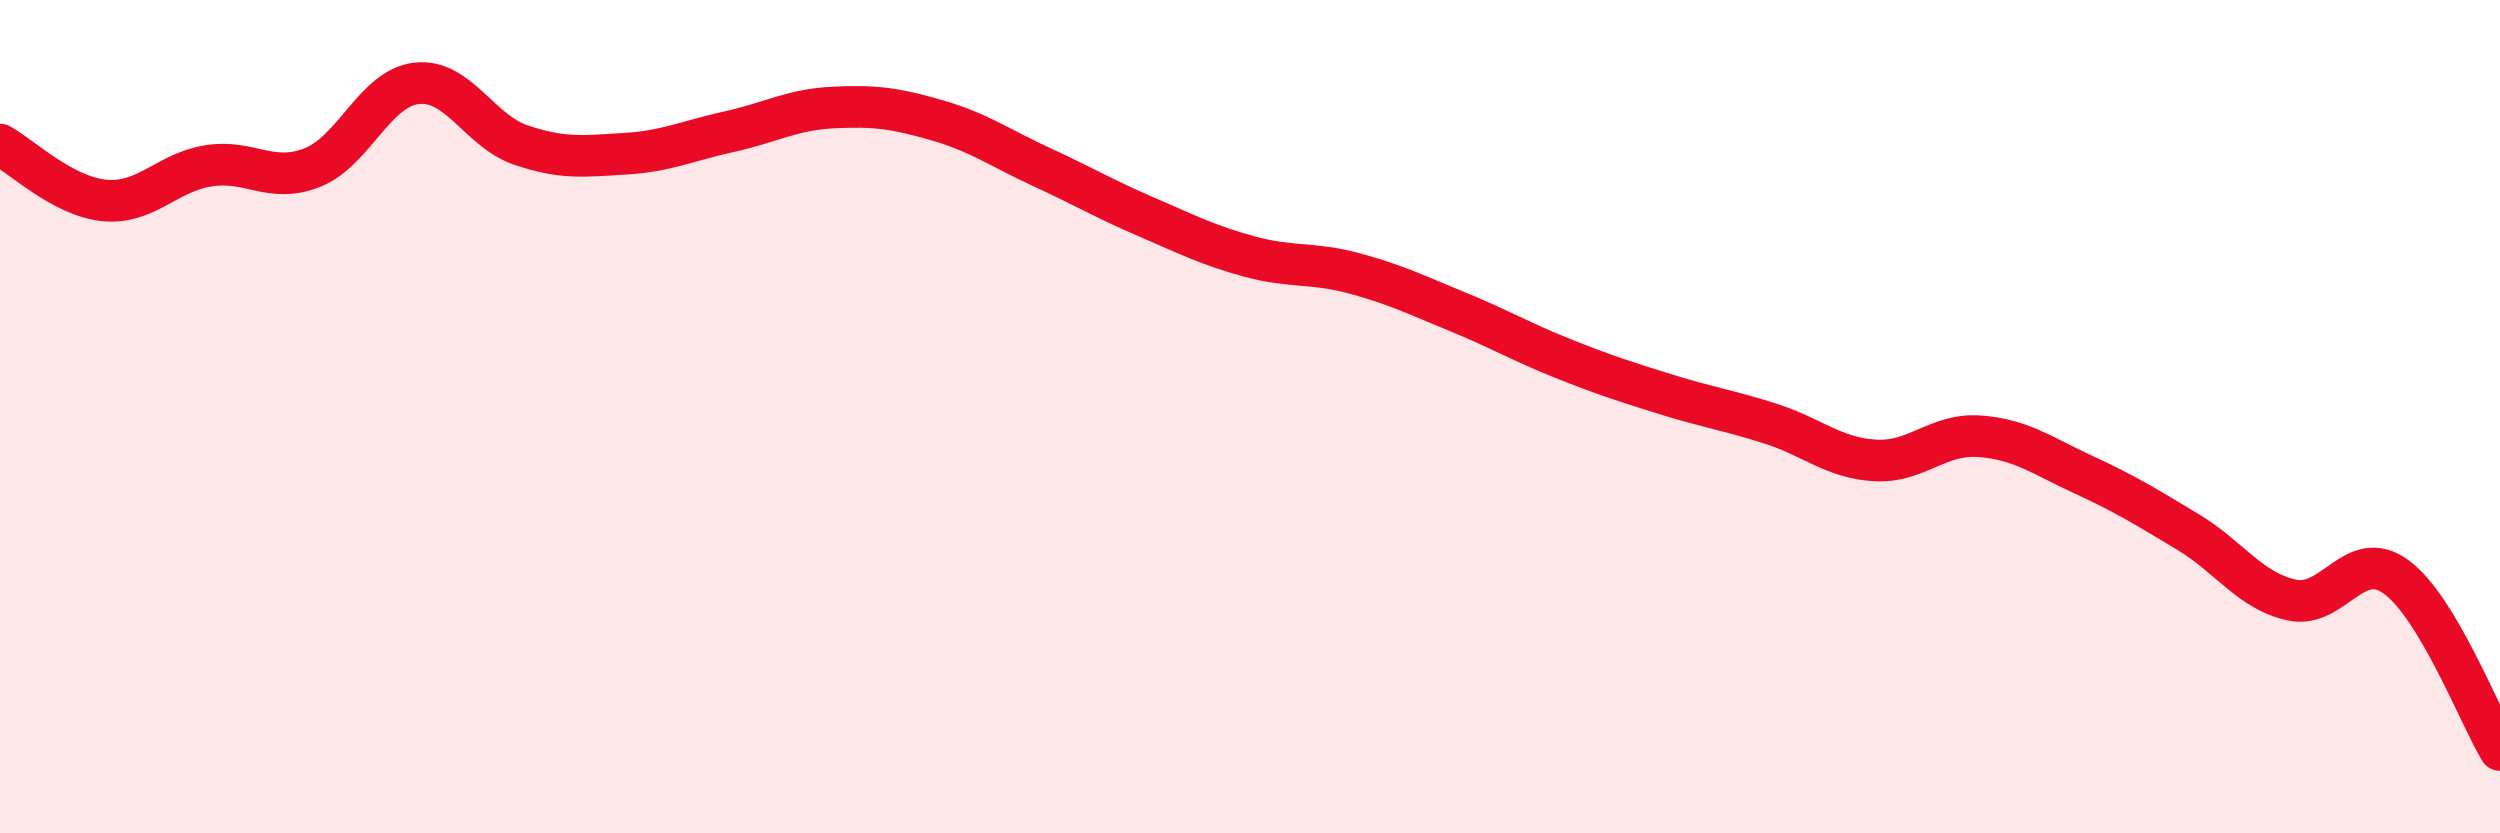
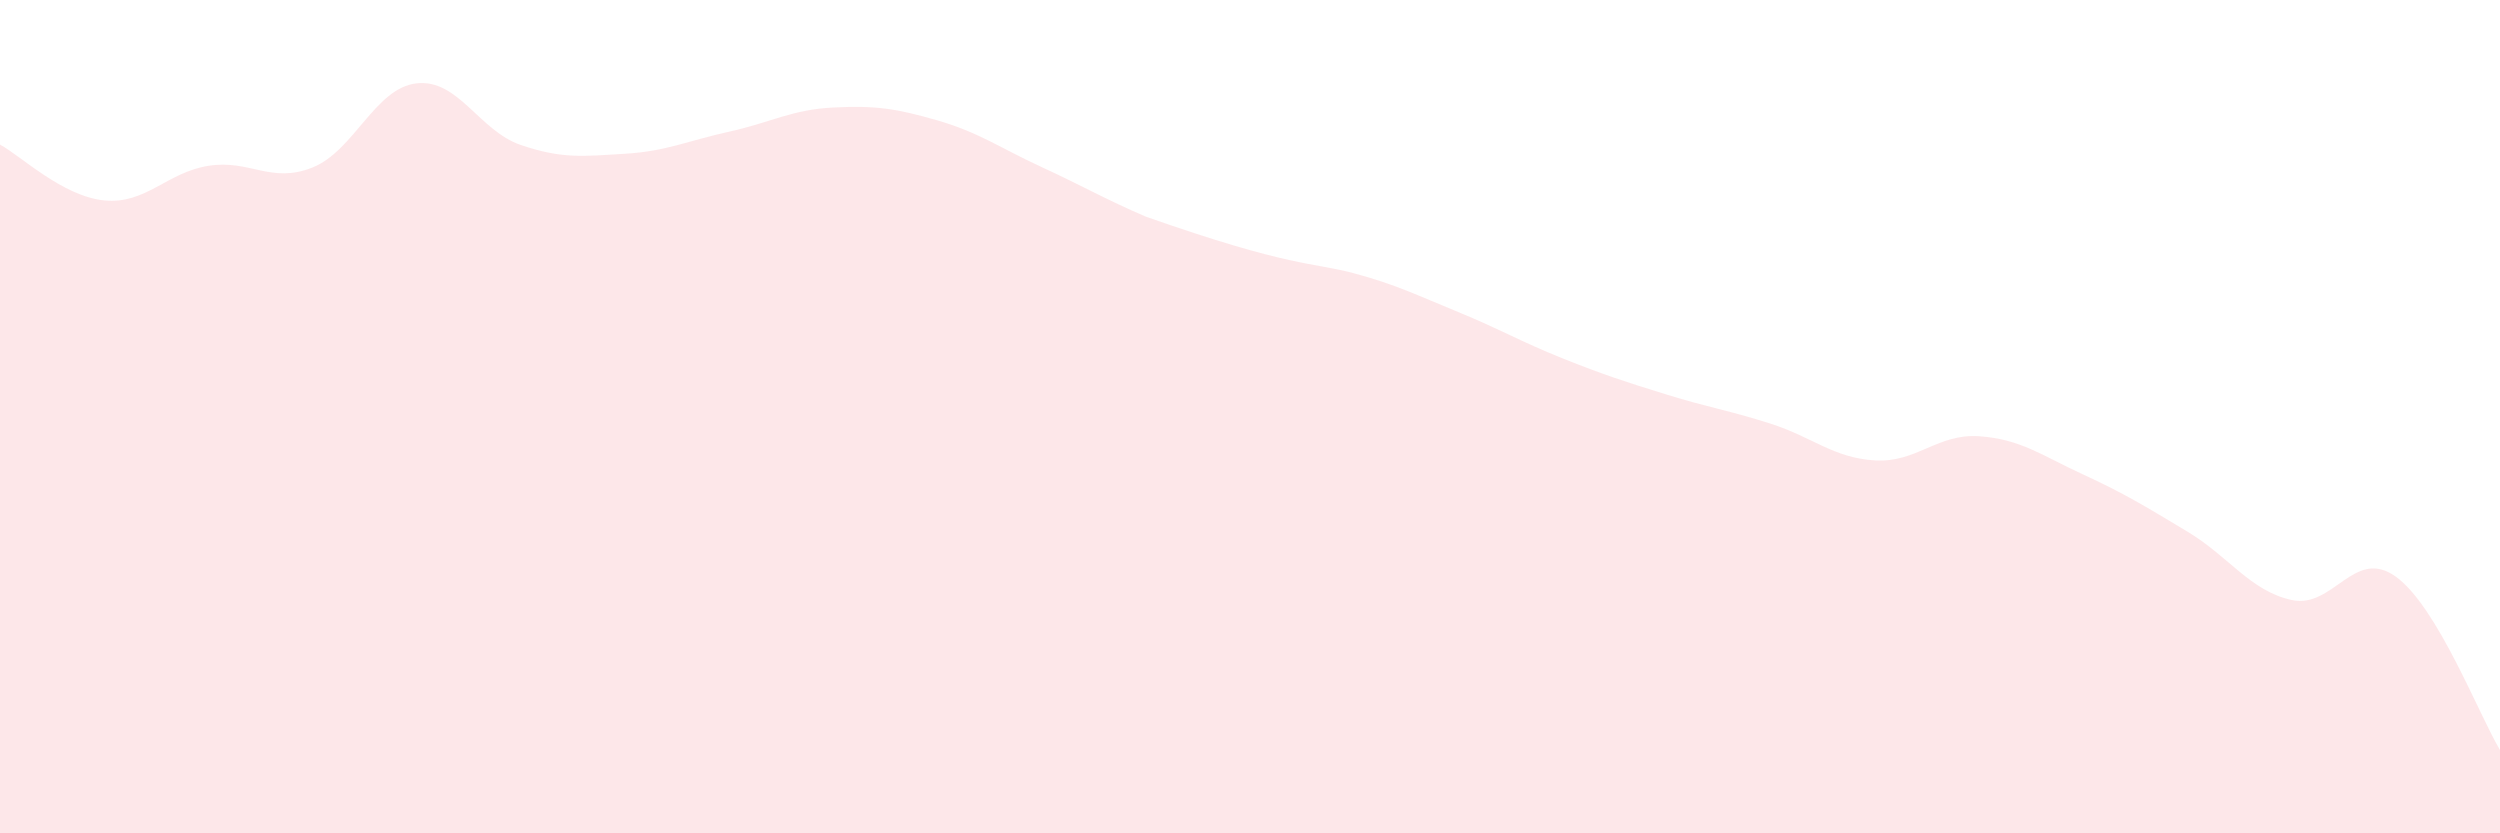
<svg xmlns="http://www.w3.org/2000/svg" width="60" height="20" viewBox="0 0 60 20">
-   <path d="M 0,3.47 C 0.5,3.74 1.5,4.71 2.5,4.81 C 3.5,4.91 4,4.14 5,3.98 C 6,3.82 6.5,4.42 7.5,4.02 C 8.5,3.62 9,2.11 10,2 C 11,1.89 11.5,3.14 12.5,3.48 C 13.5,3.82 14,3.75 15,3.69 C 16,3.63 16.5,3.38 17.5,3.16 C 18.5,2.94 19,2.63 20,2.58 C 21,2.53 21.5,2.6 22.5,2.89 C 23.5,3.18 24,3.55 25,4.01 C 26,4.47 26.5,4.77 27.5,5.2 C 28.5,5.63 29,5.89 30,6.16 C 31,6.43 31.5,6.29 32.5,6.56 C 33.5,6.83 34,7.08 35,7.49 C 36,7.9 36.5,8.2 37.5,8.6 C 38.5,9 39,9.16 40,9.47 C 41,9.78 41.5,9.85 42.5,10.17 C 43.5,10.49 44,10.99 45,11.05 C 46,11.11 46.5,10.4 47.5,10.47 C 48.5,10.54 49,10.93 50,11.39 C 51,11.85 51.5,12.16 52.5,12.76 C 53.5,13.36 54,14.18 55,14.4 C 56,14.62 56.5,13.12 57.5,13.84 C 58.5,14.56 59.5,17.17 60,18L60 20L0 20Z" fill="#EB0A25" opacity="0.1" stroke-linecap="round" stroke-linejoin="round" />
-   <path d="M 0,3.47 C 0.5,3.74 1.5,4.71 2.5,4.81 C 3.5,4.91 4,4.14 5,3.98 C 6,3.82 6.5,4.42 7.5,4.02 C 8.5,3.62 9,2.11 10,2 C 11,1.89 11.5,3.14 12.5,3.48 C 13.5,3.82 14,3.75 15,3.69 C 16,3.63 16.5,3.38 17.5,3.16 C 18.5,2.94 19,2.63 20,2.58 C 21,2.53 21.5,2.6 22.5,2.89 C 23.5,3.18 24,3.55 25,4.01 C 26,4.47 26.5,4.77 27.5,5.2 C 28.5,5.63 29,5.89 30,6.16 C 31,6.43 31.5,6.29 32.5,6.56 C 33.5,6.83 34,7.08 35,7.49 C 36,7.9 36.5,8.2 37.5,8.6 C 38.5,9 39,9.16 40,9.47 C 41,9.78 41.5,9.85 42.5,10.17 C 43.5,10.49 44,10.99 45,11.05 C 46,11.11 46.5,10.4 47.5,10.47 C 48.5,10.54 49,10.93 50,11.39 C 51,11.85 51.5,12.16 52.5,12.76 C 53.5,13.36 54,14.18 55,14.4 C 56,14.62 56.5,13.12 57.5,13.84 C 58.5,14.56 59.5,17.17 60,18" stroke="#EB0A25" stroke-width="1" fill="none" stroke-linecap="round" stroke-linejoin="round" />
+   <path d="M 0,3.47 C 0.5,3.74 1.5,4.71 2.5,4.81 C 3.5,4.91 4,4.14 5,3.98 C 6,3.82 6.5,4.42 7.5,4.02 C 8.5,3.62 9,2.11 10,2 C 11,1.89 11.5,3.14 12.5,3.48 C 13.5,3.82 14,3.75 15,3.69 C 16,3.63 16.5,3.38 17.5,3.16 C 18.5,2.94 19,2.63 20,2.58 C 21,2.53 21.5,2.6 22.5,2.89 C 23.5,3.18 24,3.55 25,4.01 C 26,4.47 26.5,4.77 27.5,5.2 C 31,6.43 31.5,6.29 32.5,6.56 C 33.5,6.83 34,7.08 35,7.49 C 36,7.9 36.5,8.2 37.5,8.6 C 38.5,9 39,9.16 40,9.47 C 41,9.78 41.5,9.85 42.5,10.17 C 43.5,10.49 44,10.99 45,11.05 C 46,11.11 46.5,10.4 47.5,10.47 C 48.5,10.54 49,10.93 50,11.39 C 51,11.85 51.5,12.16 52.5,12.76 C 53.5,13.36 54,14.18 55,14.4 C 56,14.62 56.5,13.12 57.5,13.84 C 58.5,14.56 59.5,17.17 60,18L60 20L0 20Z" fill="#EB0A25" opacity="0.1" stroke-linecap="round" stroke-linejoin="round" />
</svg>